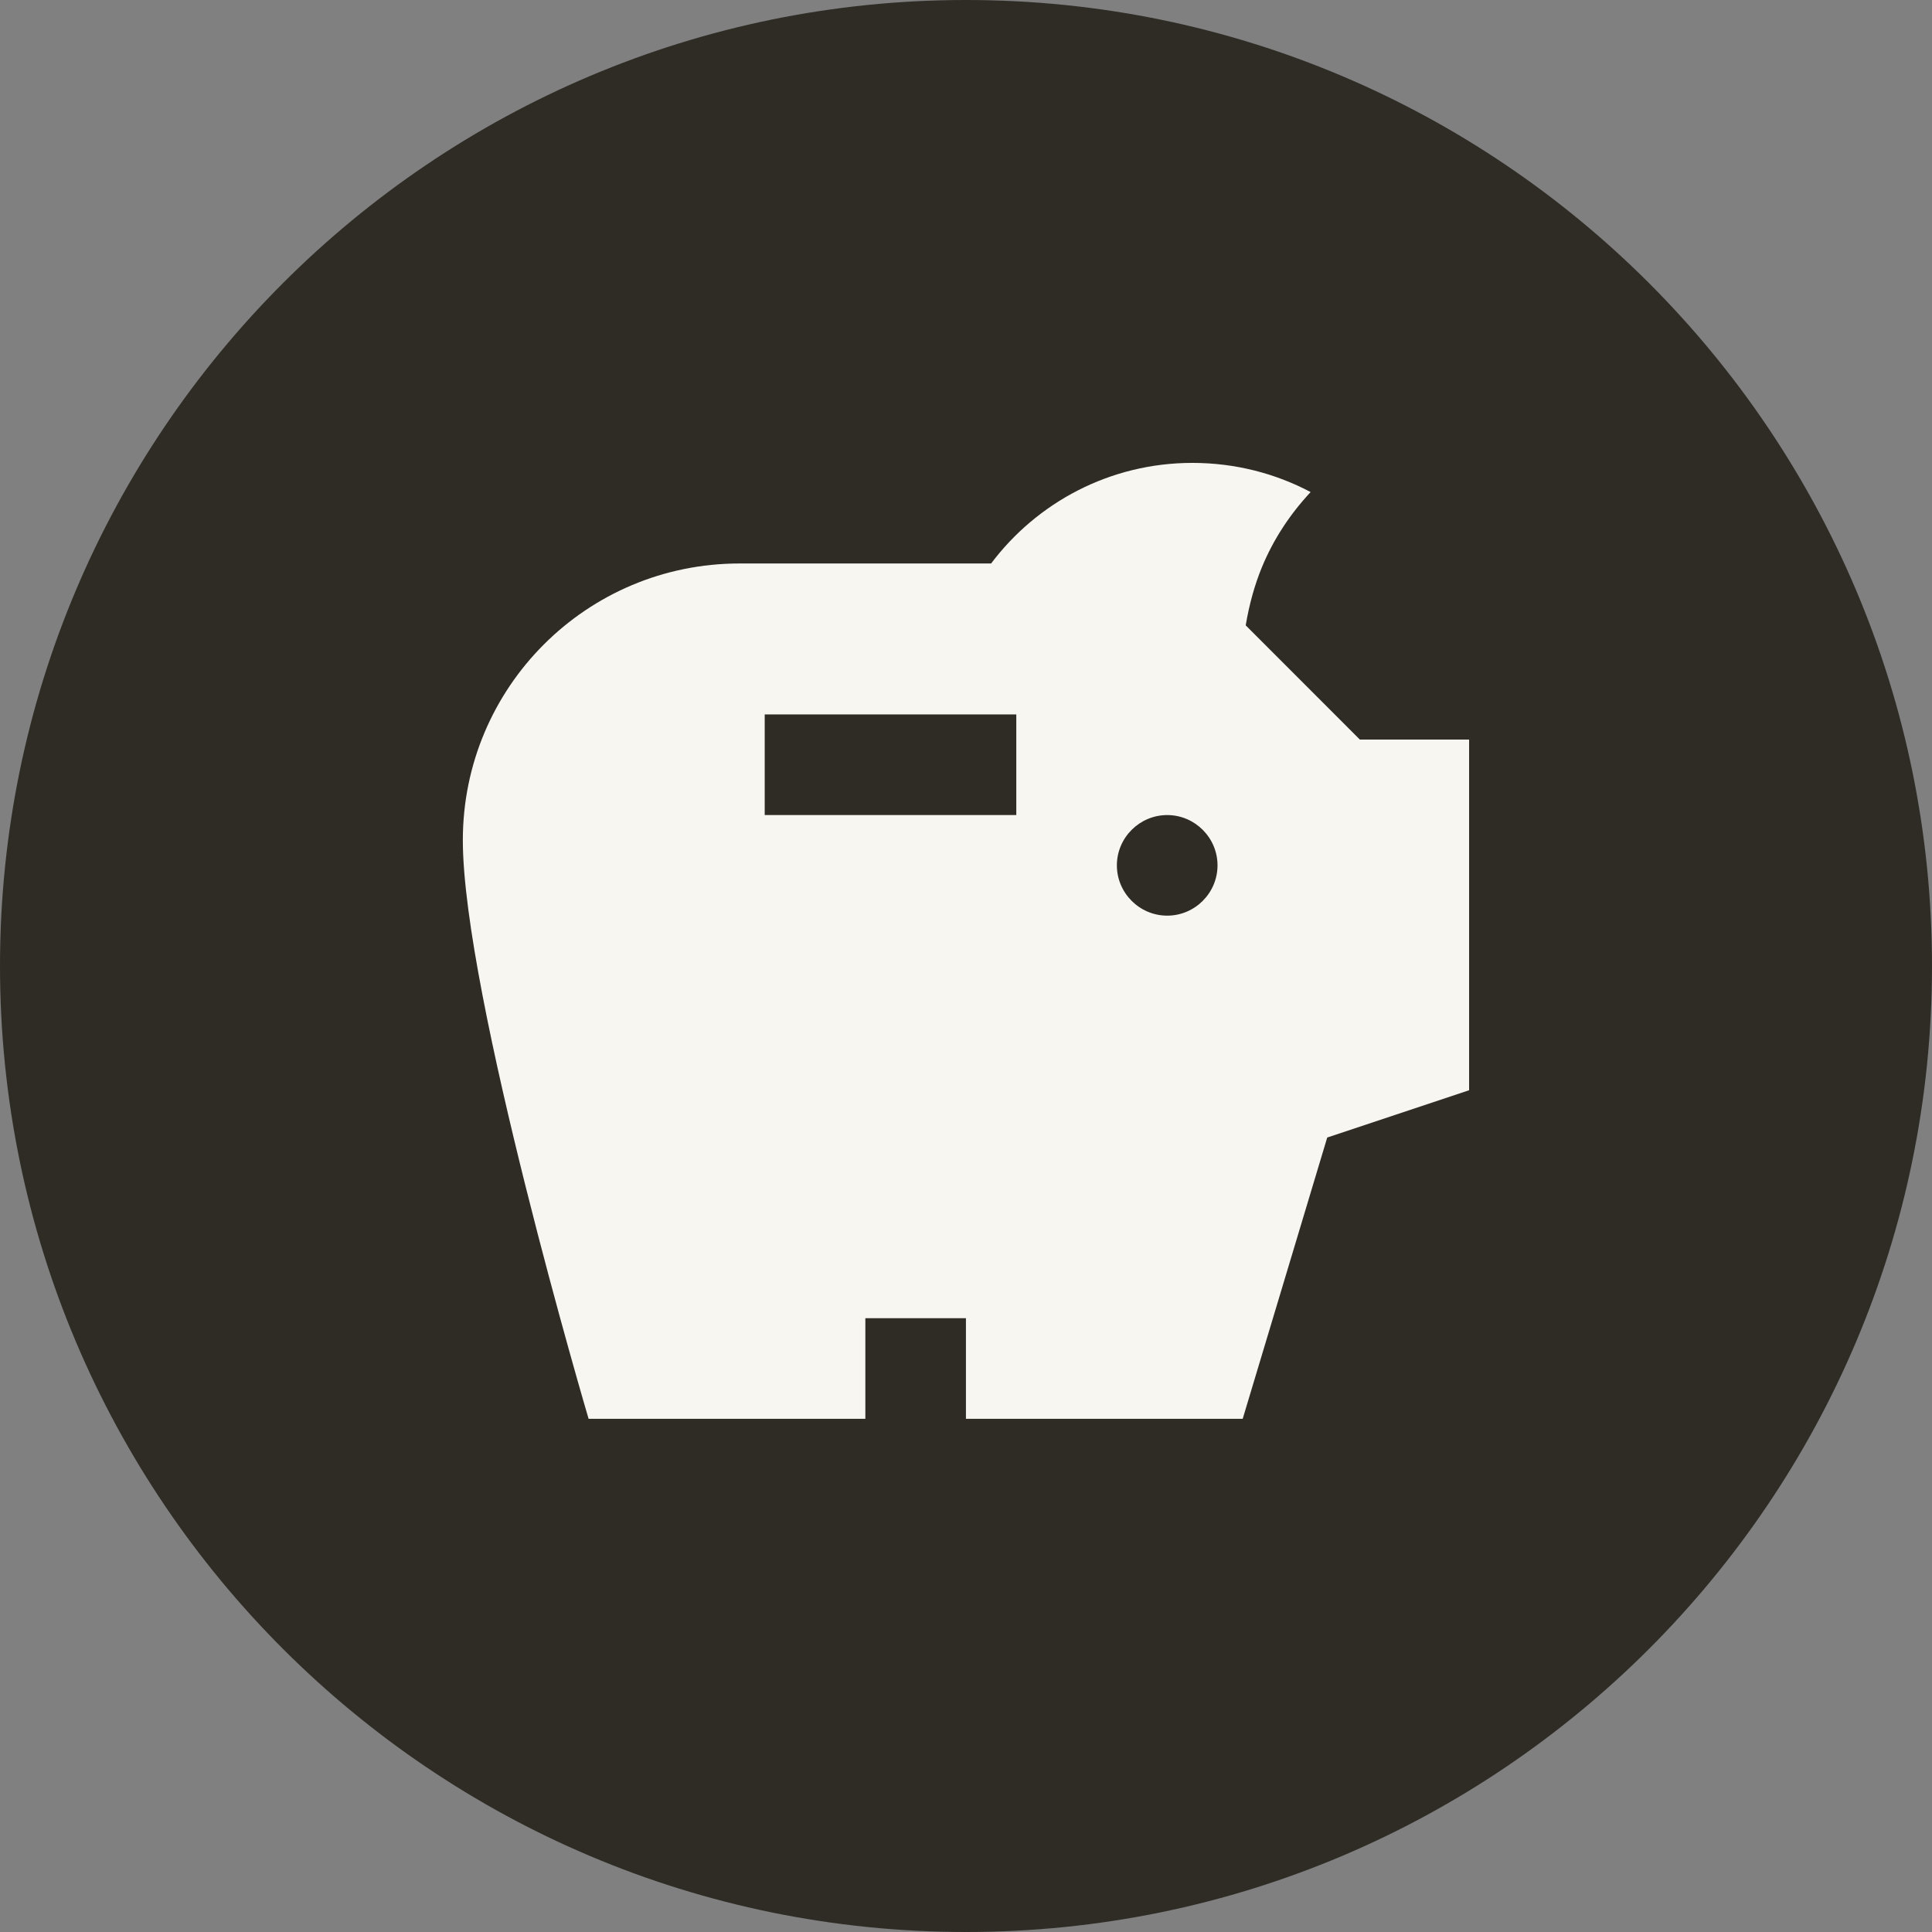
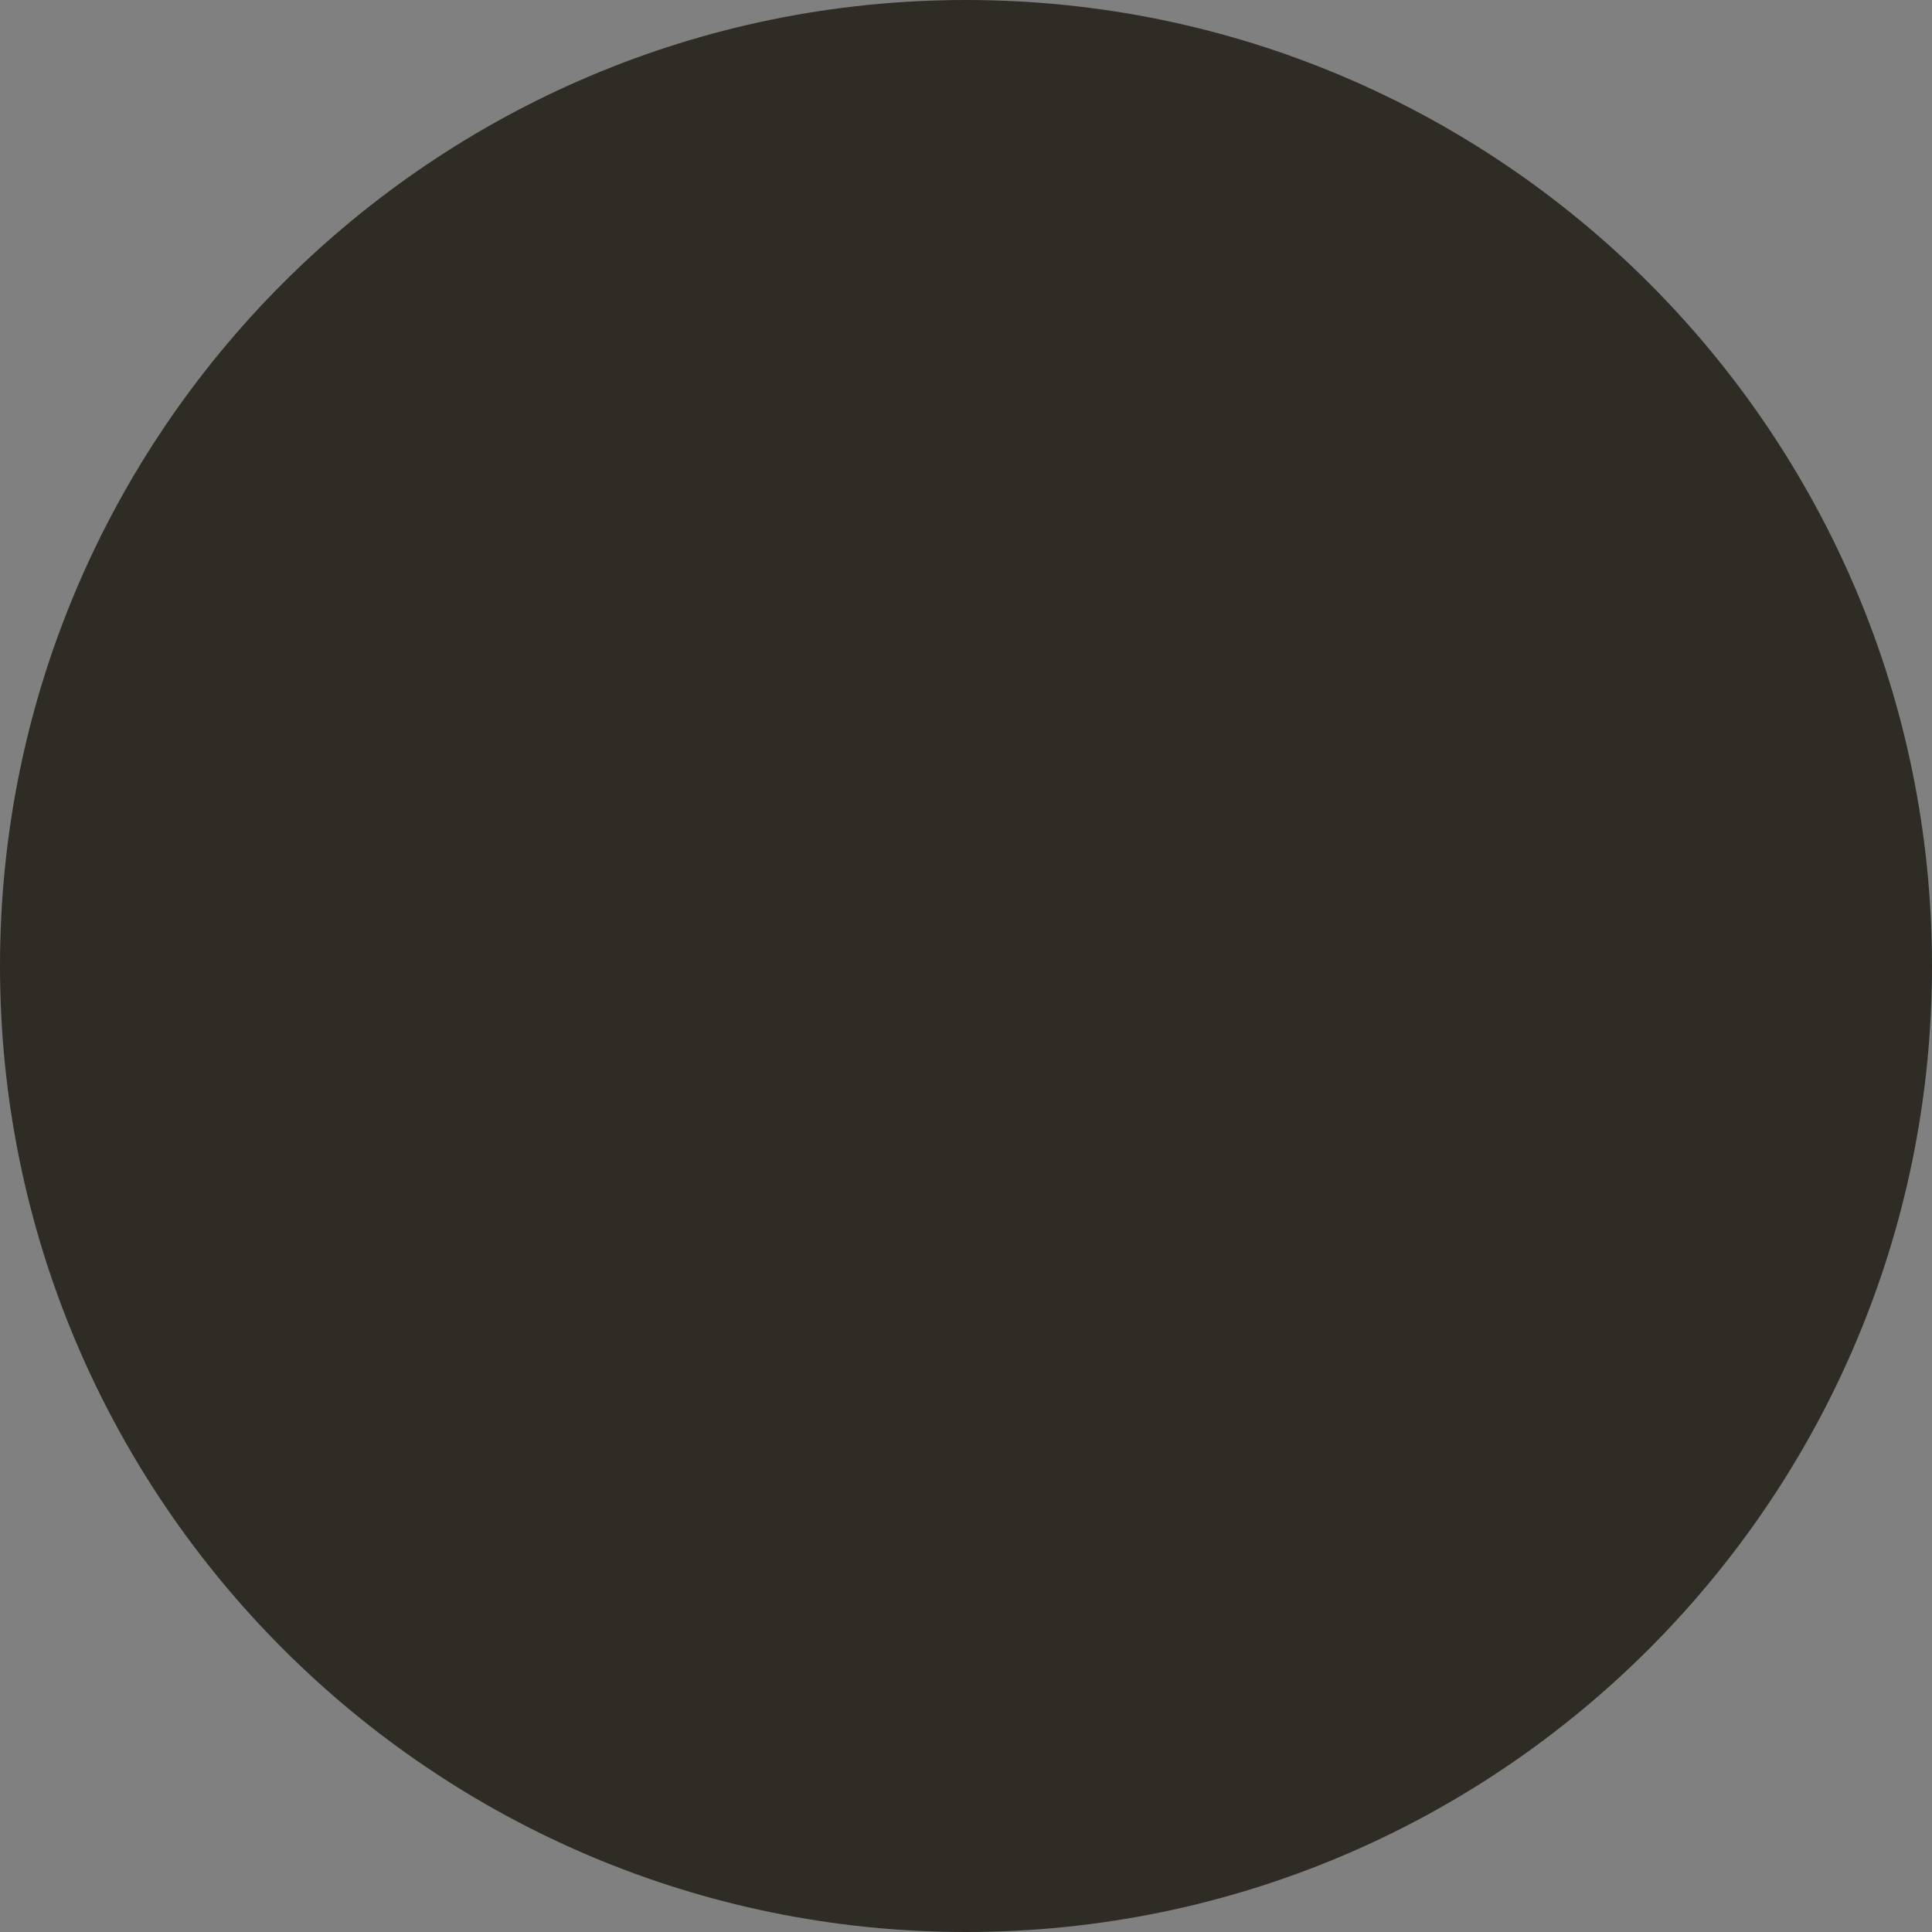
<svg xmlns="http://www.w3.org/2000/svg" width="32" height="32" viewBox="0 0 32 32" fill="none">
  <rect x="0" y="0" width="32" height="32" fill="#808080" stroke="none" />
  <path d="M16 0C7.168 0 0 7.168 0 16C0 24.832 7.168 32 16 32C24.832 32 32 24.832 32 16C32 7.168 24.832 0 16 0Z" fill="#2F2C26" />
-   <path d="M22.524 12.25L20.633 10.358C20.691 10.008 20.783 9.683 20.899 9.4C21.091 8.933 21.366 8.517 21.708 8.15C21.124 7.841 20.458 7.667 19.749 7.667C18.383 7.667 17.174 8.325 16.416 9.333H12.249C9.716 9.333 7.666 11.383 7.666 13.916C7.666 16.45 9.749 23.5 9.749 23.5H14.333V21.833H15.999V23.5H20.583L21.983 18.841L24.333 18.058V12.25H22.524ZM16.833 13.5H12.666V11.833H16.833V13.5ZM19.333 15.166C18.874 15.166 18.499 14.791 18.499 14.333C18.499 13.875 18.874 13.5 19.333 13.5C19.791 13.5 20.166 13.875 20.166 14.333C20.166 14.791 19.791 15.166 19.333 15.166Z" fill="#F8F6F1" />
</svg>